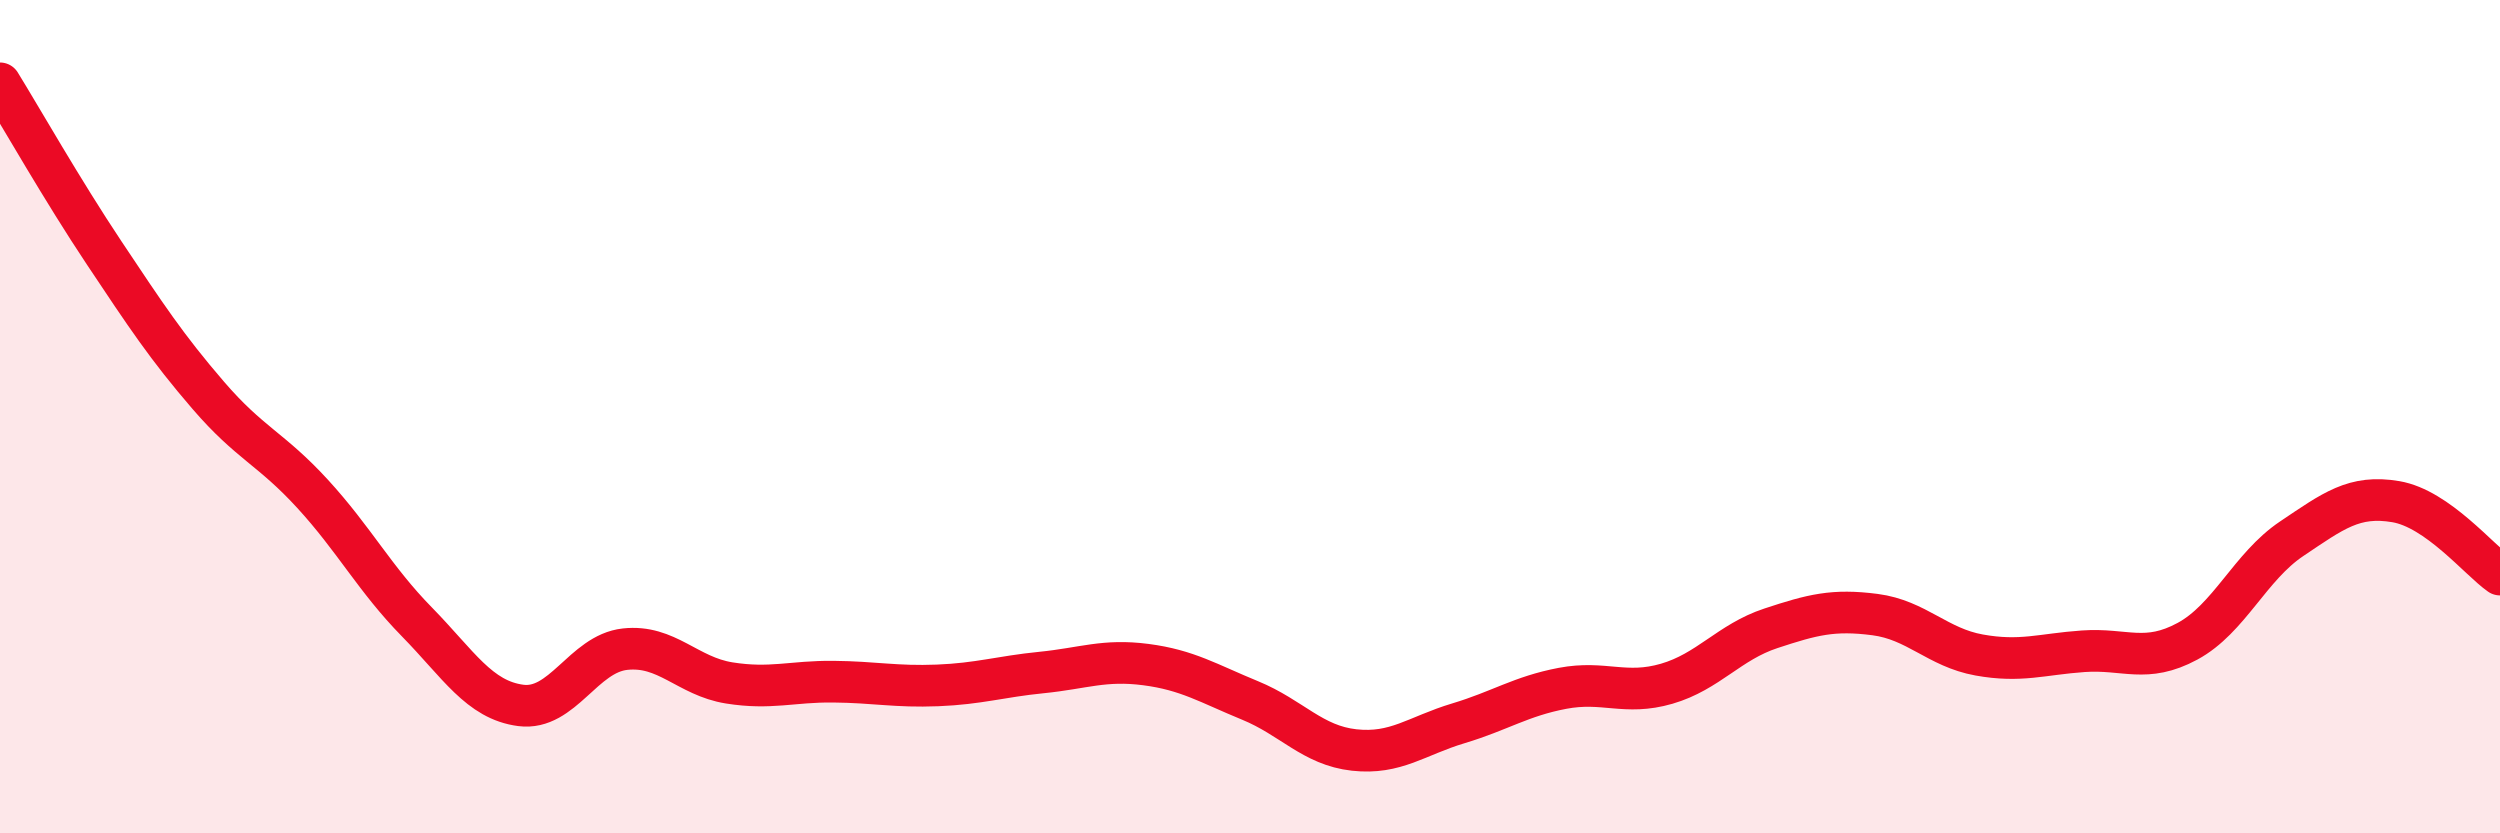
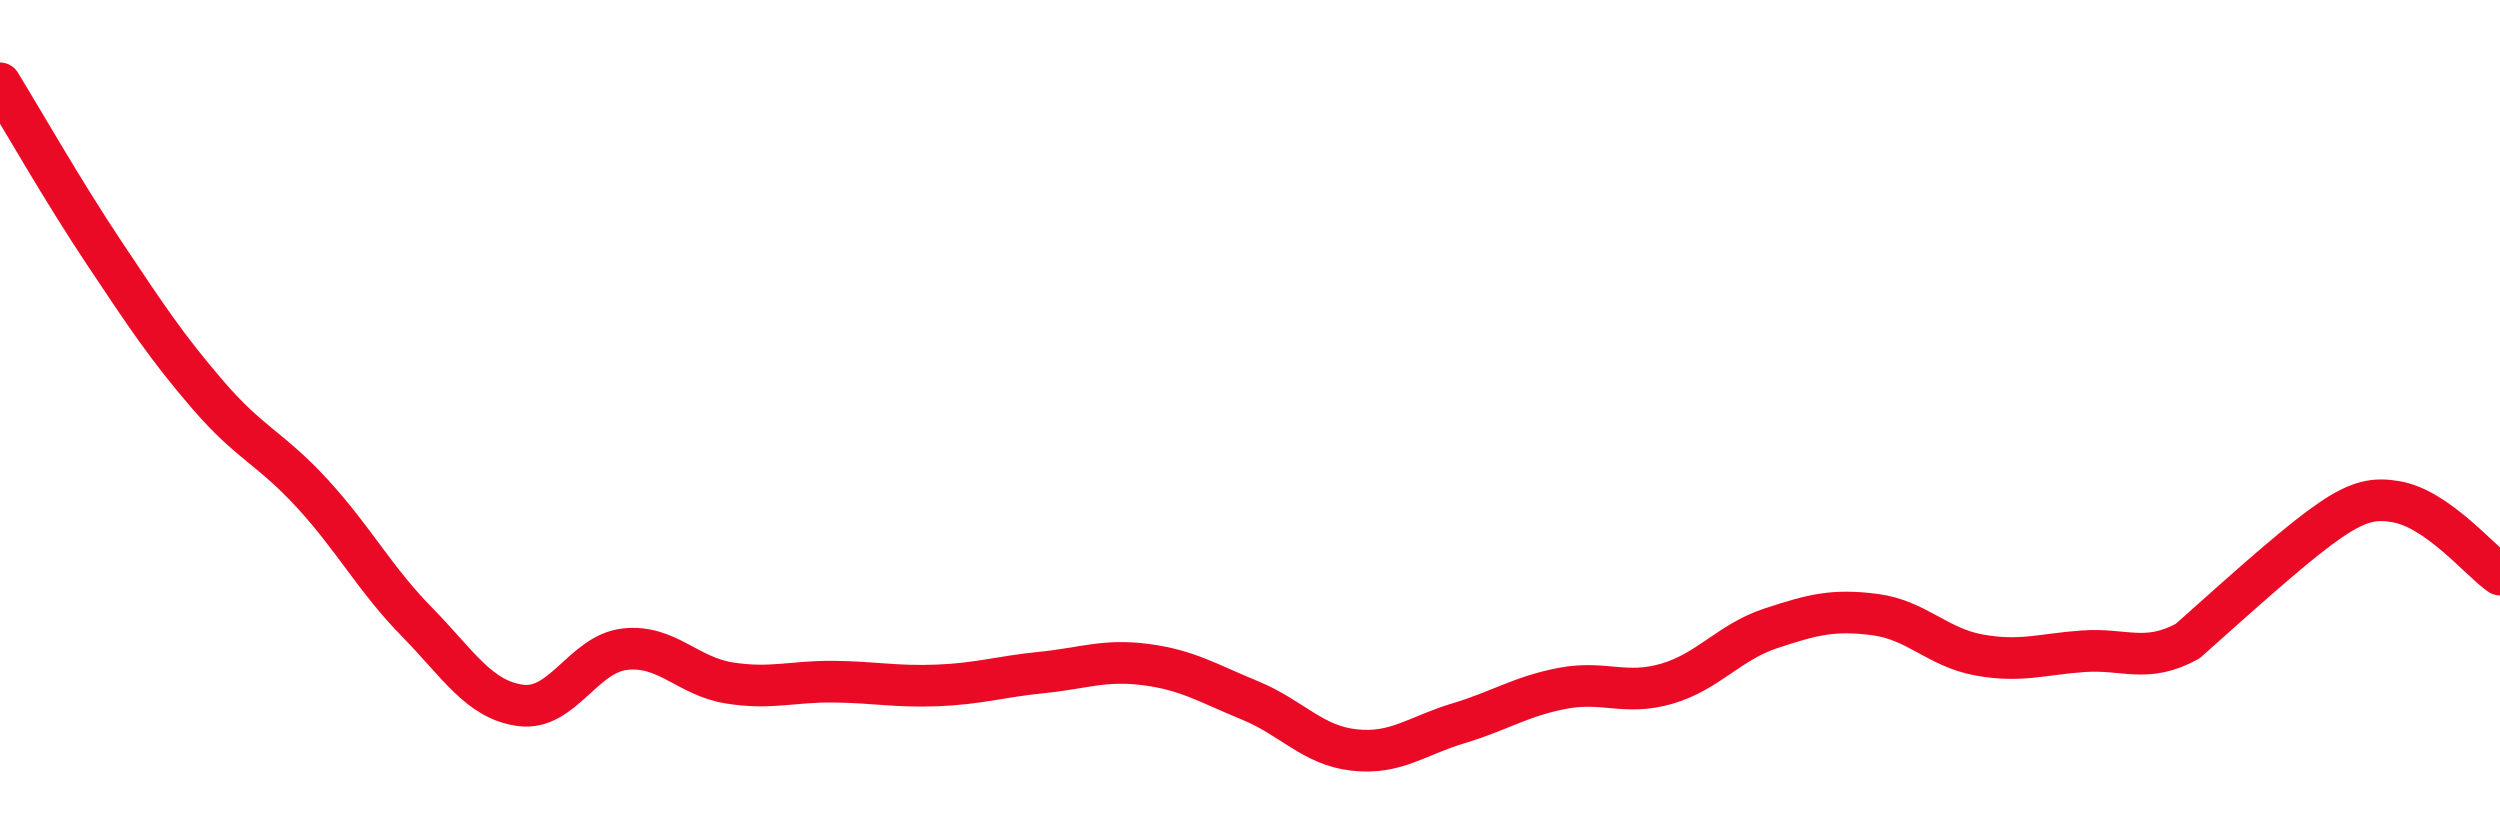
<svg xmlns="http://www.w3.org/2000/svg" width="60" height="20" viewBox="0 0 60 20">
-   <path d="M 0,2 C 0.5,2.81 1.5,4.57 2.5,6.07 C 3.5,7.57 4,8.33 5,9.49 C 6,10.65 6.5,10.76 7.5,11.85 C 8.5,12.94 9,13.9 10,14.92 C 11,15.94 11.5,16.8 12.5,16.93 C 13.5,17.06 14,15.69 15,15.58 C 16,15.47 16.5,16.23 17.5,16.39 C 18.5,16.55 19,16.35 20,16.36 C 21,16.37 21.5,16.49 22.5,16.45 C 23.5,16.41 24,16.24 25,16.14 C 26,16.04 26.5,15.82 27.5,15.95 C 28.5,16.08 29,16.4 30,16.81 C 31,17.22 31.5,17.89 32.5,18 C 33.5,18.11 34,17.66 35,17.36 C 36,17.06 36.5,16.71 37.5,16.52 C 38.5,16.33 39,16.7 40,16.41 C 41,16.12 41.5,15.41 42.5,15.08 C 43.5,14.75 44,14.62 45,14.75 C 46,14.88 46.5,15.54 47.5,15.72 C 48.5,15.9 49,15.7 50,15.63 C 51,15.56 51.5,15.93 52.5,15.39 C 53.5,14.85 54,13.6 55,12.93 C 56,12.26 56.5,11.87 57.5,12.04 C 58.5,12.21 59.5,13.44 60,13.79L60 20L0 20Z" fill="#EB0A25" opacity="0.1" stroke-linecap="round" stroke-linejoin="round" />
-   <path d="M 0,2 C 0.5,2.81 1.5,4.57 2.5,6.07 C 3.5,7.57 4,8.33 5,9.49 C 6,10.65 6.5,10.76 7.5,11.85 C 8.5,12.94 9,13.9 10,14.92 C 11,15.94 11.5,16.8 12.5,16.93 C 13.5,17.06 14,15.69 15,15.58 C 16,15.47 16.5,16.23 17.5,16.39 C 18.5,16.55 19,16.35 20,16.36 C 21,16.37 21.5,16.49 22.5,16.45 C 23.5,16.41 24,16.24 25,16.14 C 26,16.04 26.5,15.82 27.5,15.95 C 28.5,16.08 29,16.4 30,16.81 C 31,17.22 31.5,17.89 32.5,18 C 33.5,18.11 34,17.66 35,17.36 C 36,17.06 36.5,16.71 37.5,16.52 C 38.5,16.33 39,16.7 40,16.41 C 41,16.12 41.5,15.41 42.5,15.08 C 43.5,14.75 44,14.62 45,14.75 C 46,14.88 46.5,15.54 47.5,15.72 C 48.5,15.9 49,15.7 50,15.63 C 51,15.56 51.5,15.93 52.5,15.39 C 53.5,14.85 54,13.6 55,12.93 C 56,12.26 56.5,11.87 57.5,12.04 C 58.5,12.21 59.5,13.44 60,13.79" stroke="#EB0A25" stroke-width="1" fill="none" stroke-linecap="round" stroke-linejoin="round" />
+   <path d="M 0,2 C 0.5,2.81 1.5,4.57 2.5,6.07 C 3.5,7.57 4,8.33 5,9.49 C 6,10.65 6.5,10.76 7.5,11.85 C 8.5,12.94 9,13.9 10,14.92 C 11,15.94 11.5,16.8 12.5,16.93 C 13.5,17.06 14,15.69 15,15.58 C 16,15.47 16.5,16.23 17.5,16.39 C 18.5,16.55 19,16.35 20,16.36 C 21,16.37 21.5,16.49 22.5,16.45 C 23.5,16.41 24,16.24 25,16.14 C 26,16.04 26.5,15.82 27.5,15.95 C 28.5,16.08 29,16.4 30,16.81 C 31,17.22 31.5,17.89 32.5,18 C 33.5,18.11 34,17.66 35,17.36 C 36,17.06 36.5,16.71 37.5,16.52 C 38.5,16.33 39,16.7 40,16.41 C 41,16.12 41.5,15.41 42.5,15.08 C 43.5,14.75 44,14.62 45,14.75 C 46,14.88 46.5,15.54 47.5,15.72 C 48.5,15.9 49,15.7 50,15.63 C 51,15.56 51.5,15.93 52.5,15.39 C 56,12.26 56.5,11.87 57.5,12.04 C 58.5,12.21 59.5,13.44 60,13.79" stroke="#EB0A25" stroke-width="1" fill="none" stroke-linecap="round" stroke-linejoin="round" />
</svg>